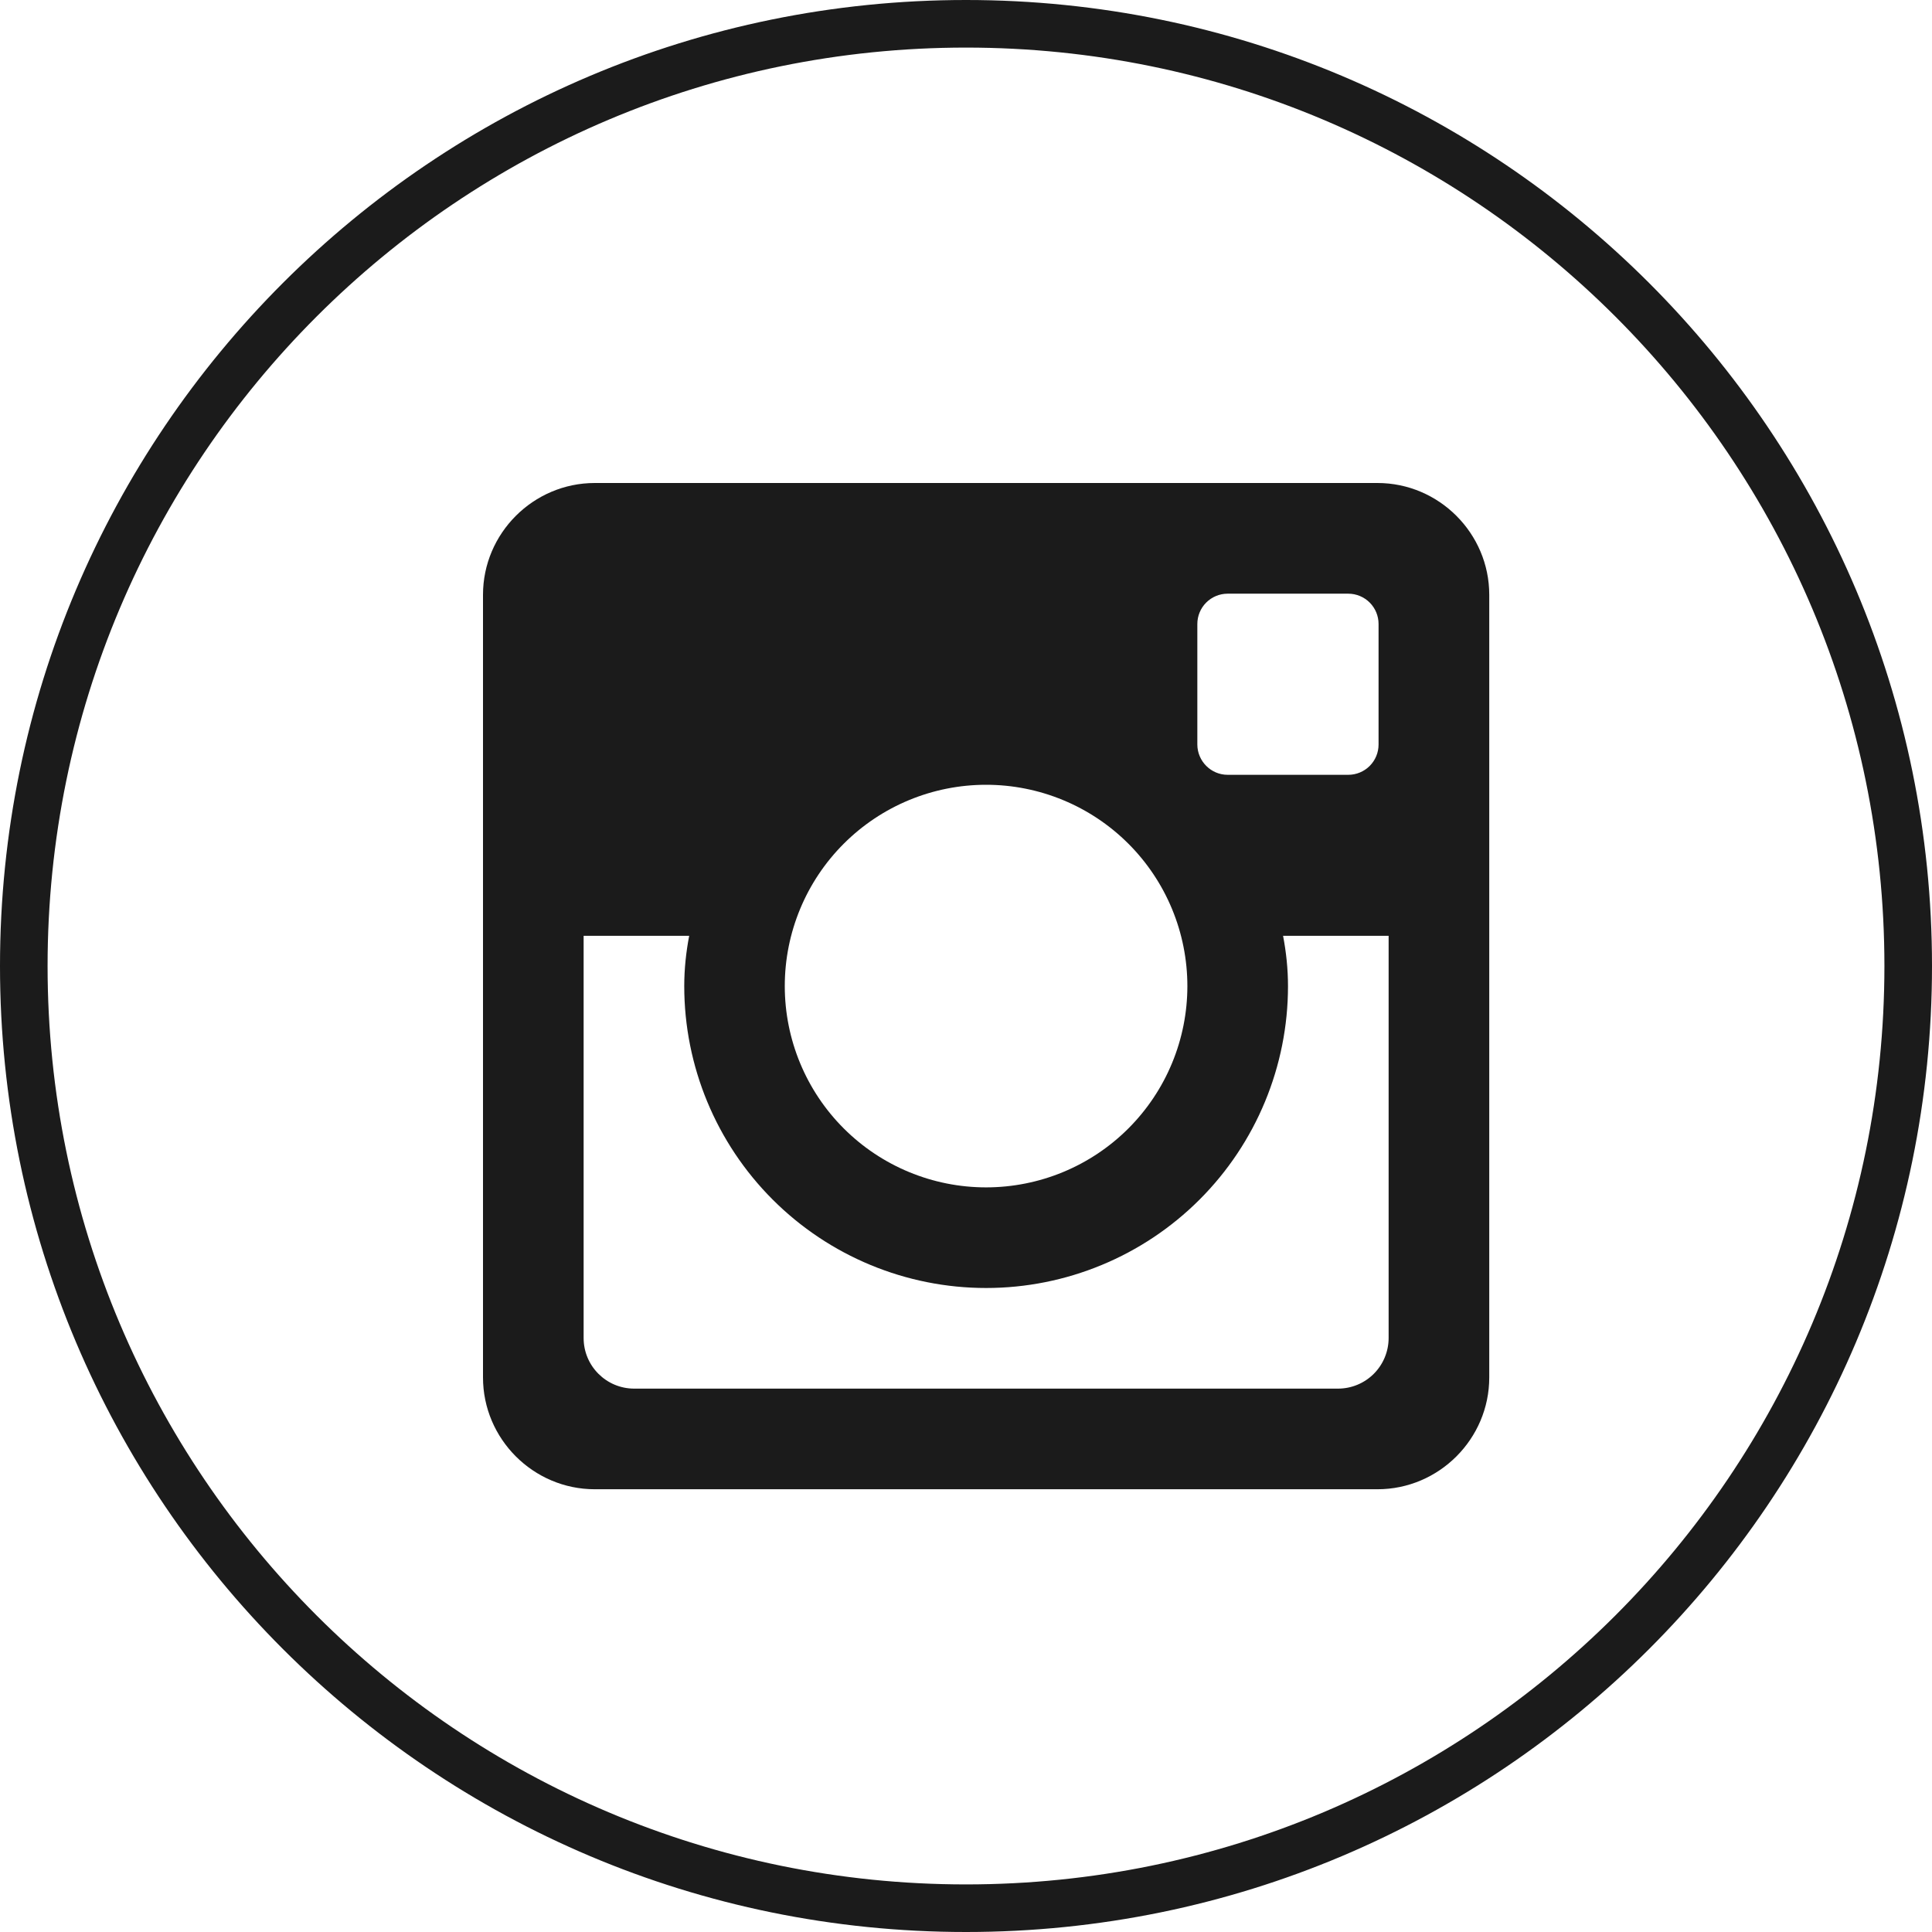
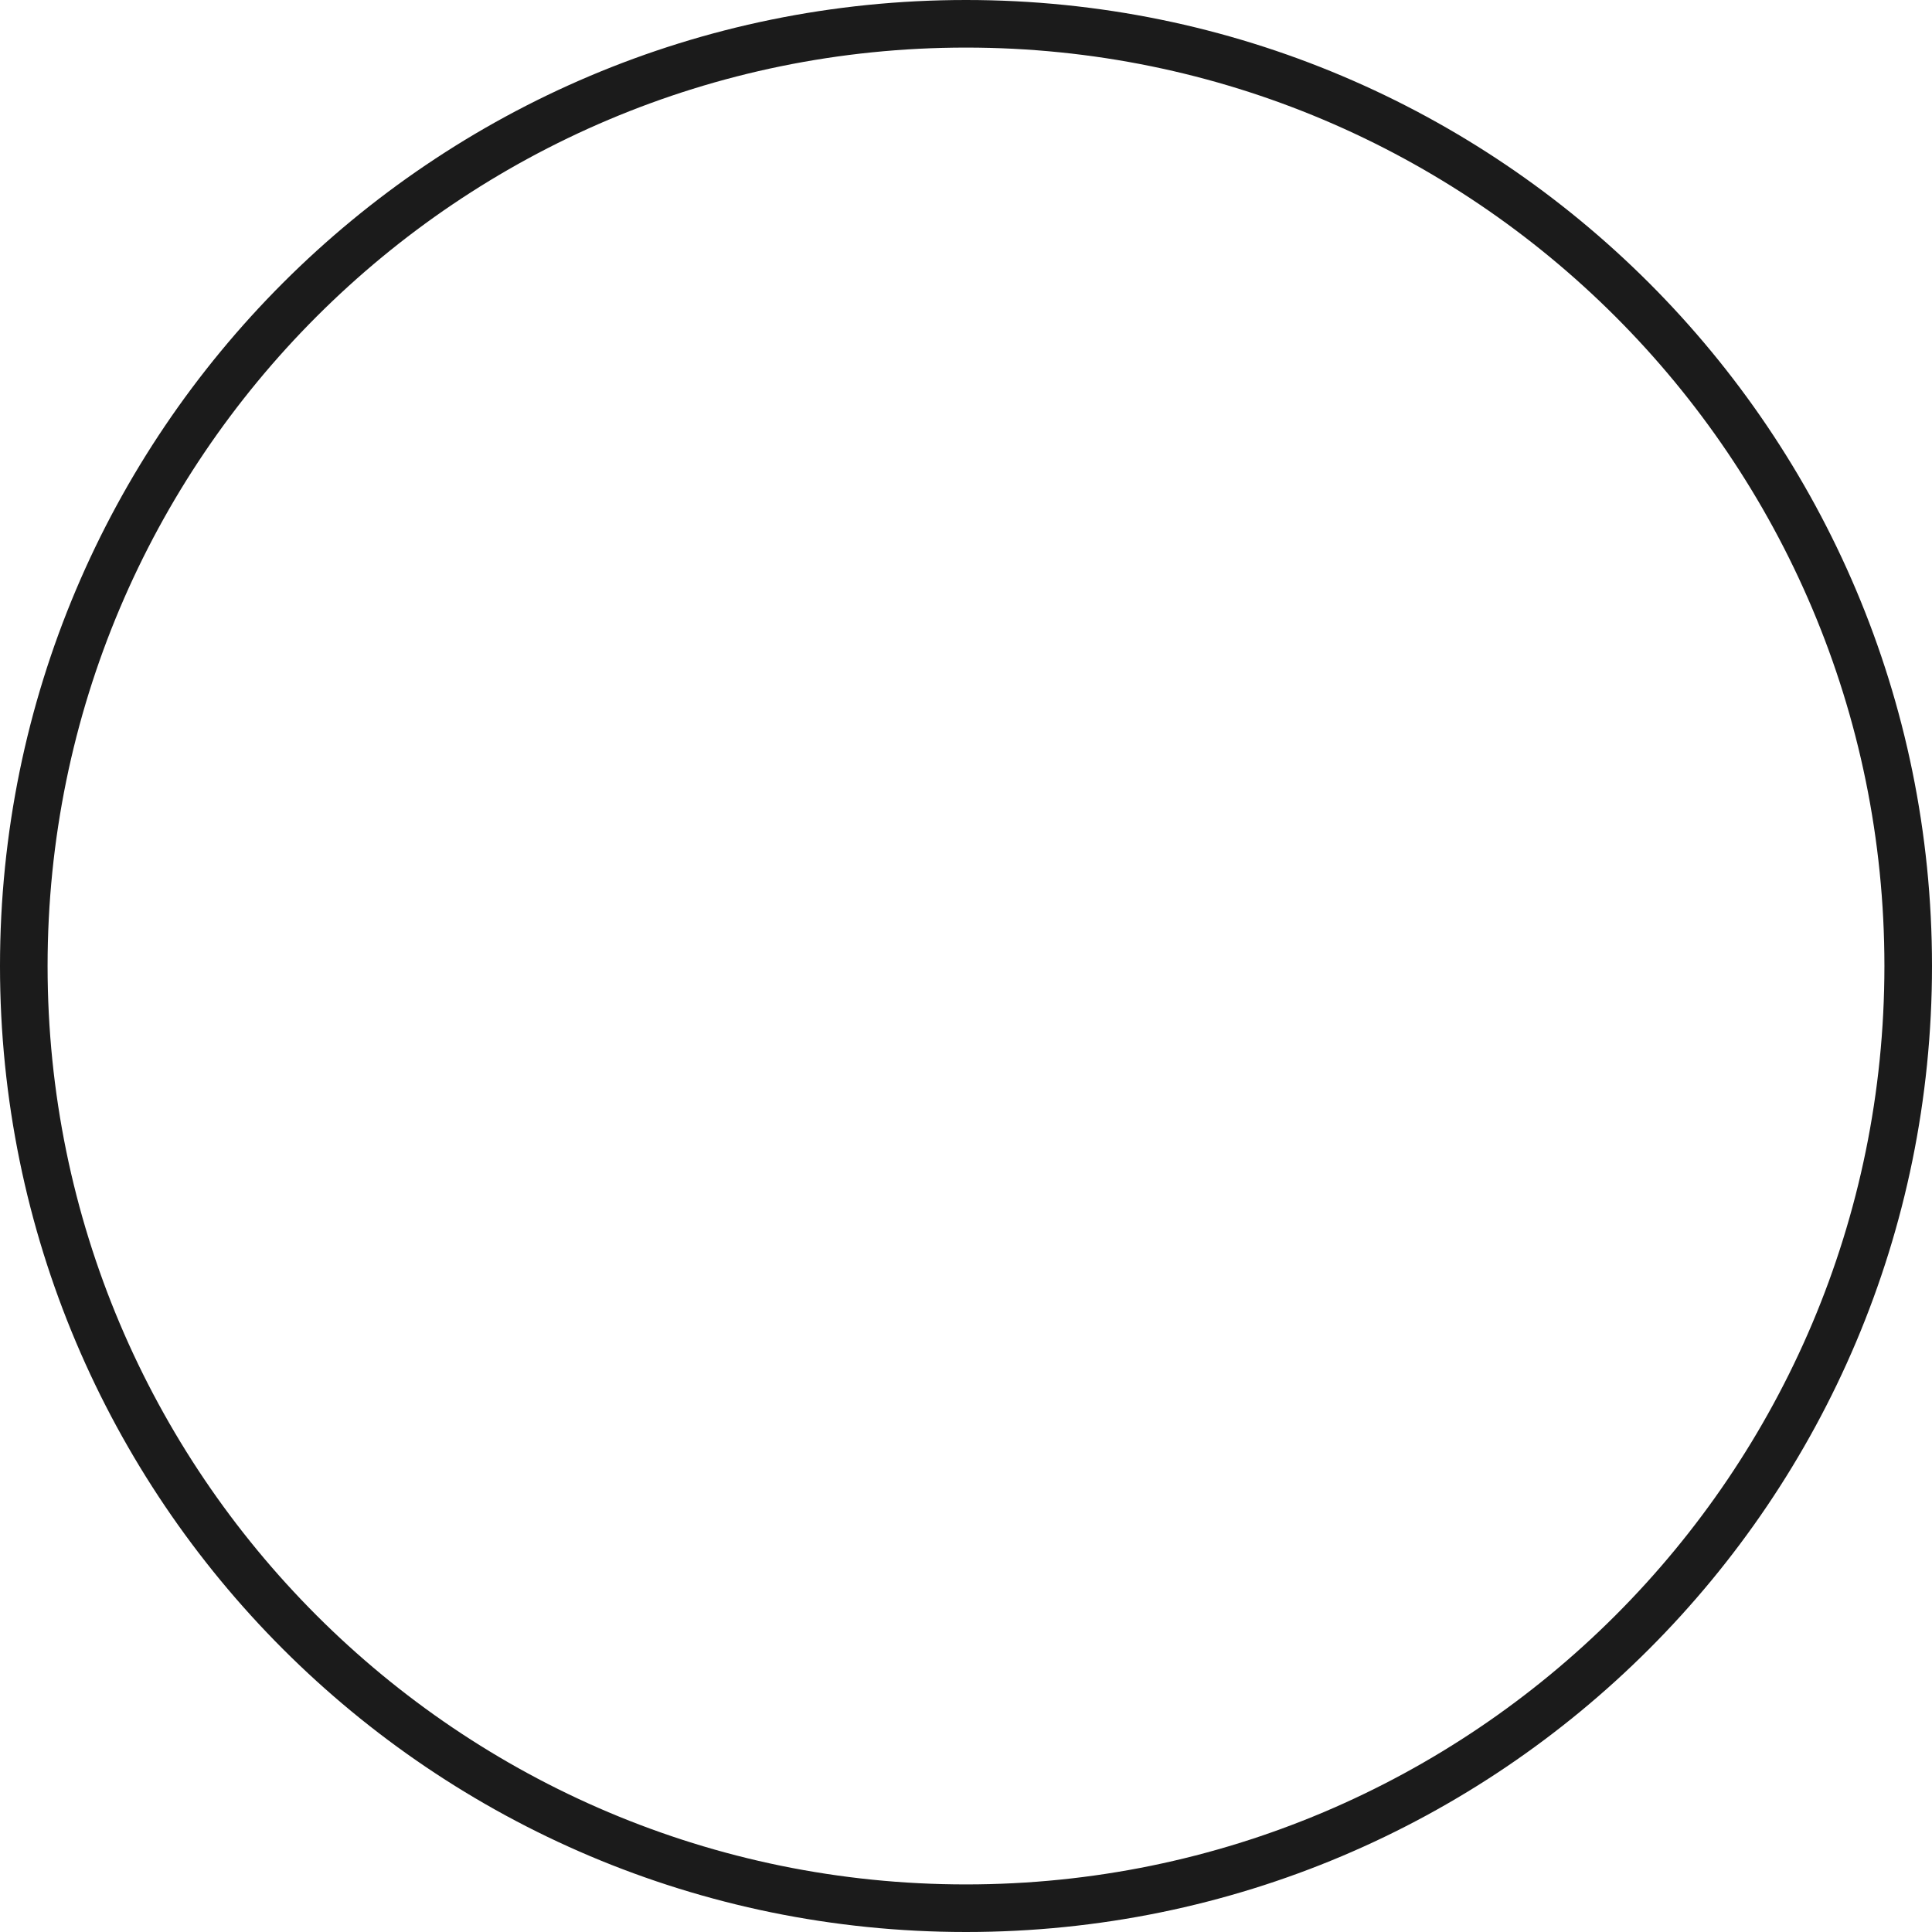
<svg xmlns="http://www.w3.org/2000/svg" width="200" height="200" viewBox="0 0 200 200" fill="none">
-   <path fill-rule="evenodd" clip-rule="evenodd" d="M154.167 142.594C154.167 148.958 148.958 154.167 142.594 154.167H61.573C55.208 154.167 50 148.958 50 142.594V61.573C50 55.208 55.208 50 61.573 50H142.594C148.958 50 154.167 55.208 154.167 61.573V142.594ZM124.18 124.18C130.041 118.32 133.333 110.371 133.333 102.083C133.333 100.302 133.146 98.562 132.823 96.875H143.75V138.51C143.75 139.898 143.199 141.229 142.219 142.212C141.239 143.194 139.909 143.747 138.521 143.75H65.656C62.76 143.75 60.417 141.406 60.417 138.51V96.875H71.344C71.021 98.562 70.833 100.302 70.833 102.083C70.833 110.371 74.126 118.32 79.986 124.18C85.847 130.041 93.795 133.333 102.083 133.333C110.371 133.333 118.32 130.041 124.18 124.18ZM110.058 121.328C107.53 122.376 104.82 122.916 102.083 122.917C96.557 122.918 91.256 120.724 87.347 116.817C83.438 112.91 81.241 107.61 81.24 102.083C81.238 96.557 83.432 91.256 87.339 87.347C91.246 83.438 96.546 81.241 102.073 81.24C104.809 81.239 107.519 81.777 110.048 82.824C112.576 83.87 114.874 85.405 116.81 87.339C118.745 89.274 120.281 91.571 121.328 94.099C122.376 96.627 122.916 99.336 122.917 102.073C122.917 104.809 122.379 107.519 121.332 110.048C120.286 112.576 118.751 114.874 116.817 116.81C114.882 118.745 112.585 120.281 110.058 121.328ZM139.573 80.208H127.083C125.365 80.208 123.958 78.802 123.948 77.083V64.594C123.948 63.762 124.278 62.965 124.866 62.377C125.454 61.789 126.252 61.458 127.083 61.458H139.573C140.404 61.458 141.202 61.789 141.79 62.377C142.378 62.965 142.708 63.762 142.708 64.594V77.083C142.706 77.913 142.374 78.708 141.786 79.294C141.199 79.879 140.403 80.208 139.573 80.208Z" fill="#1B1B1B" />
  <path d="M200 100C200 155.228 155.228 200 100 200C44.772 200 0 155.228 0 100C0 44.772 44.772 0 100 0C155.228 0 200 44.772 200 100ZM4.926 100C4.926 152.508 47.492 195.074 100 195.074C152.508 195.074 195.074 152.508 195.074 100C195.074 47.492 152.508 4.926 100 4.926C47.492 4.926 4.926 47.492 4.926 100Z" fill="#1B1B1B" />
</svg>